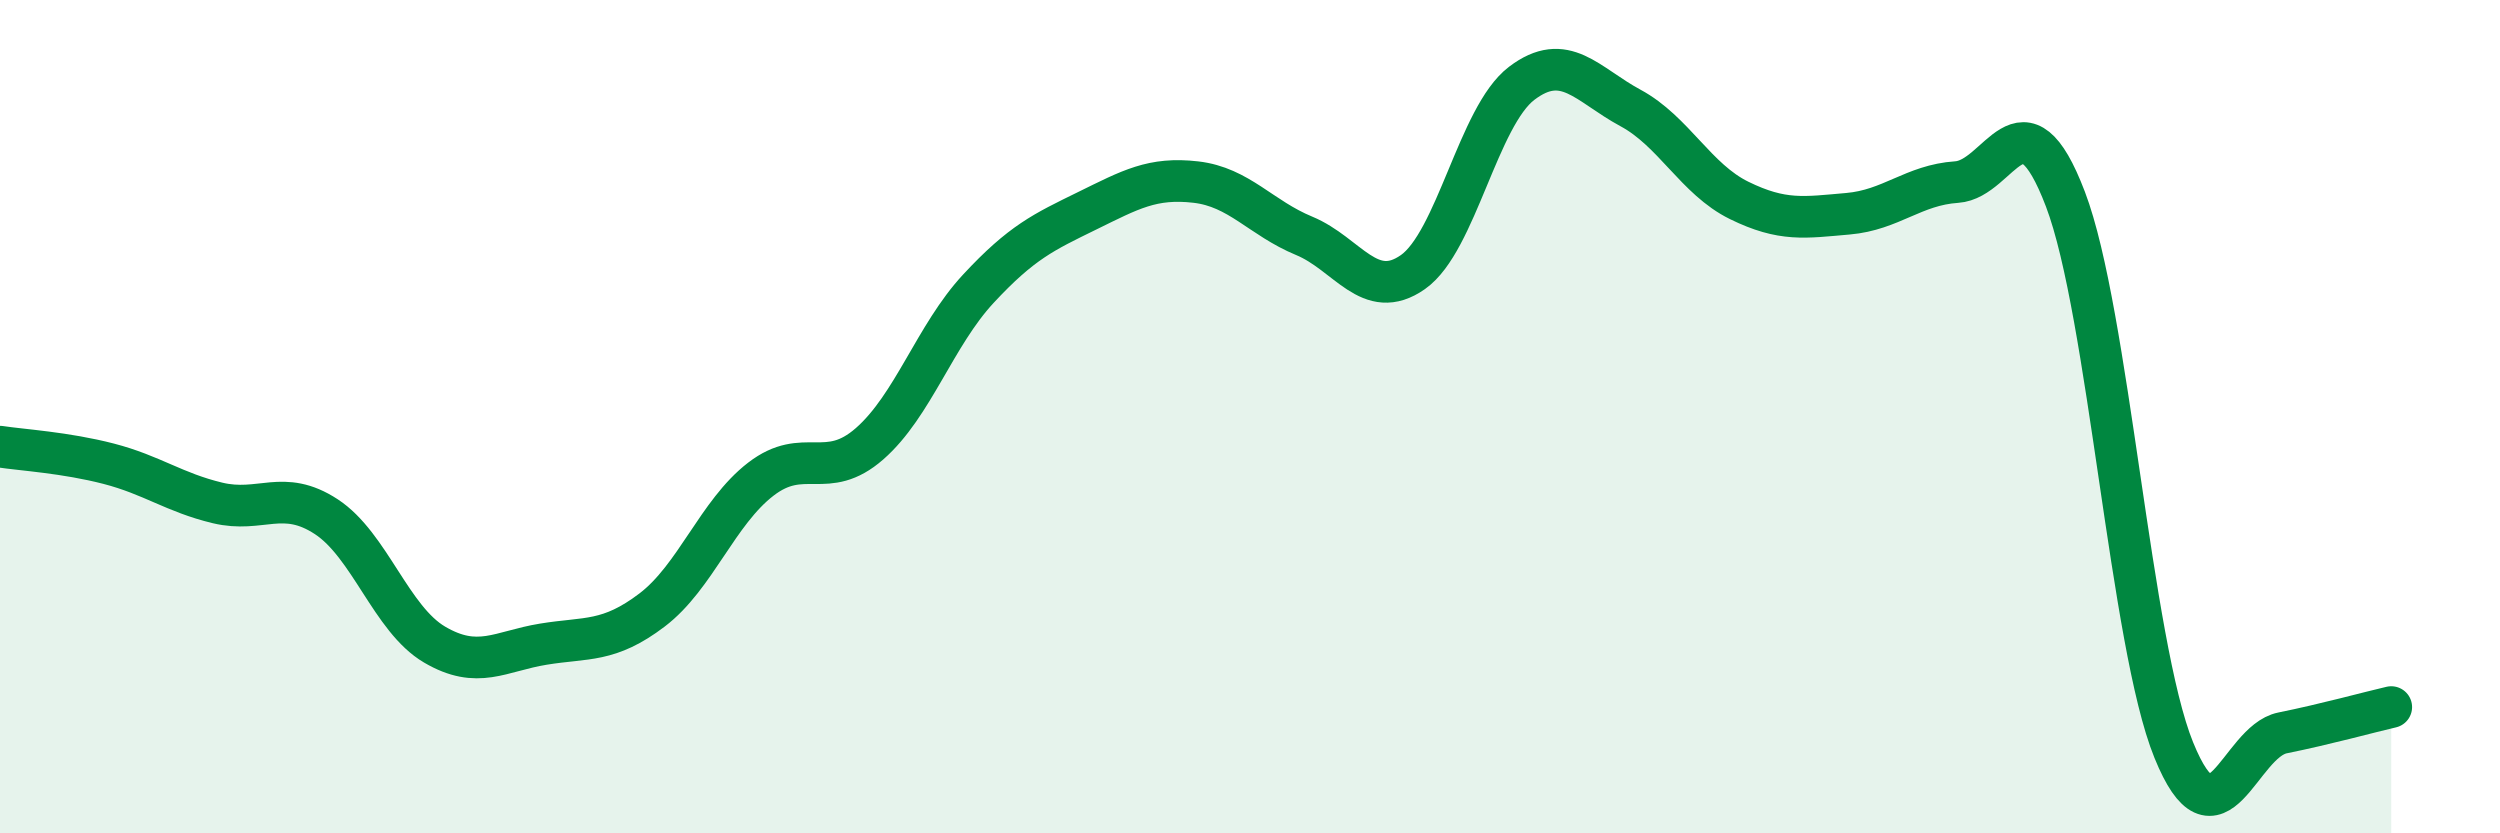
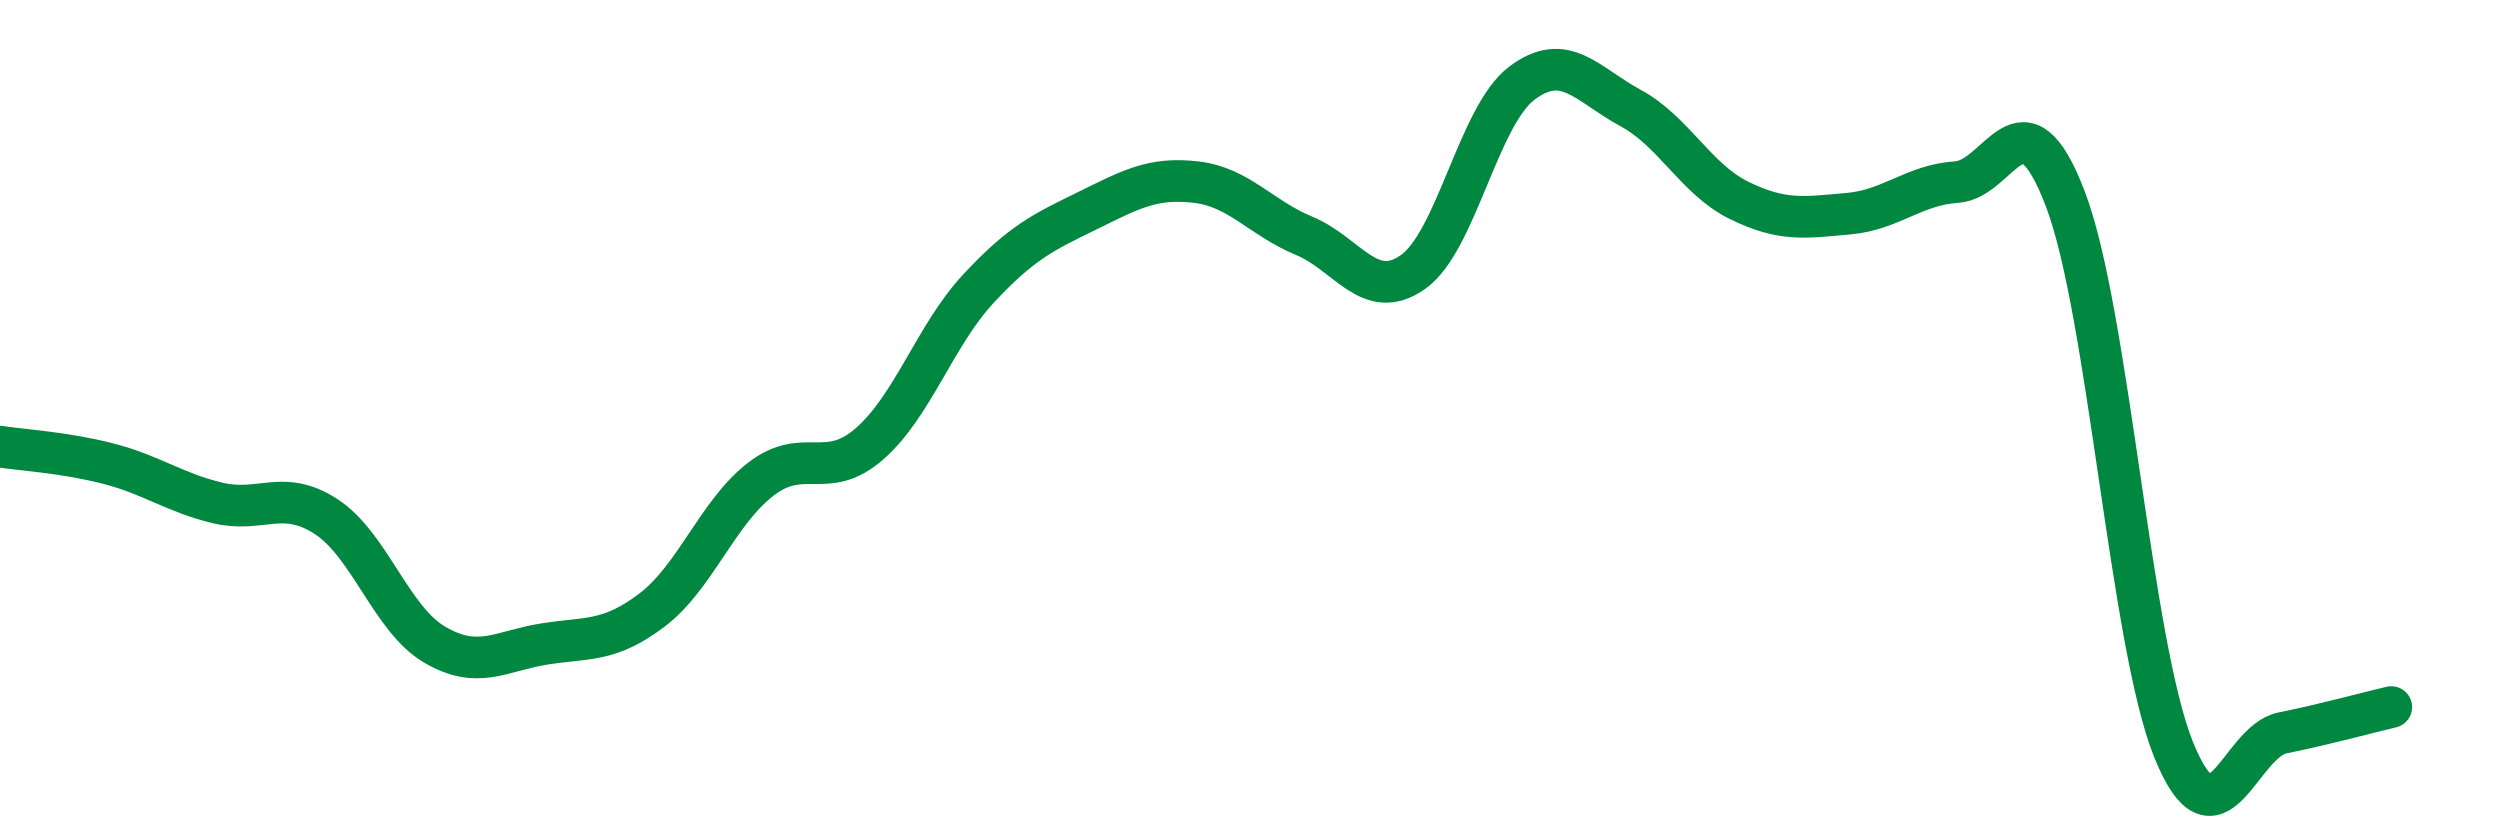
<svg xmlns="http://www.w3.org/2000/svg" width="60" height="20" viewBox="0 0 60 20">
-   <path d="M 0,10.72 C 0.52,10.8 1.57,10.86 2.61,11.13 C 3.65,11.4 4.18,11.82 5.22,12.07 C 6.26,12.32 6.79,11.72 7.83,12.4 C 8.87,13.08 9.39,14.86 10.43,15.47 C 11.47,16.08 12,15.63 13.04,15.46 C 14.08,15.29 14.61,15.43 15.65,14.64 C 16.69,13.85 17.22,12.3 18.26,11.5 C 19.3,10.7 19.83,11.56 20.87,10.65 C 21.91,9.74 22.44,8.05 23.48,6.93 C 24.52,5.81 25.05,5.57 26.09,5.06 C 27.13,4.55 27.66,4.25 28.7,4.37 C 29.74,4.49 30.26,5.23 31.3,5.66 C 32.34,6.09 32.87,7.26 33.91,6.53 C 34.95,5.8 35.48,2.79 36.52,2 C 37.56,1.21 38.09,2.03 39.13,2.59 C 40.17,3.15 40.7,4.3 41.74,4.81 C 42.78,5.32 43.31,5.22 44.35,5.13 C 45.39,5.04 45.92,4.44 46.96,4.37 C 48,4.3 48.53,2.05 49.57,4.78 C 50.61,7.51 51.13,15.44 52.17,18 C 53.21,20.56 53.74,17.8 54.78,17.59 C 55.82,17.38 56.87,17.09 57.39,16.97L57.39 20L0 20Z" fill="#008740" opacity="0.1" stroke-linecap="round" stroke-linejoin="round" />
  <path d="M 0,10.72 C 0.52,10.8 1.57,10.86 2.61,11.13 C 3.65,11.4 4.18,11.82 5.22,12.07 C 6.26,12.32 6.79,11.72 7.83,12.4 C 8.87,13.08 9.39,14.86 10.43,15.47 C 11.47,16.08 12,15.63 13.04,15.46 C 14.08,15.29 14.61,15.43 15.65,14.64 C 16.69,13.85 17.22,12.3 18.26,11.5 C 19.3,10.7 19.83,11.56 20.87,10.65 C 21.91,9.74 22.44,8.05 23.48,6.93 C 24.52,5.81 25.05,5.57 26.09,5.06 C 27.13,4.55 27.66,4.25 28.7,4.37 C 29.74,4.49 30.26,5.23 31.3,5.66 C 32.34,6.09 32.87,7.26 33.91,6.53 C 34.95,5.8 35.48,2.79 36.52,2 C 37.56,1.21 38.09,2.03 39.13,2.59 C 40.17,3.15 40.7,4.3 41.74,4.81 C 42.78,5.32 43.31,5.22 44.35,5.13 C 45.39,5.04 45.92,4.44 46.96,4.37 C 48,4.3 48.53,2.05 49.57,4.78 C 50.61,7.51 51.13,15.44 52.17,18 C 53.21,20.56 53.74,17.8 54.78,17.59 C 55.82,17.38 56.87,17.09 57.39,16.97" stroke="#008740" stroke-width="1" fill="none" stroke-linecap="round" stroke-linejoin="round" />
</svg>